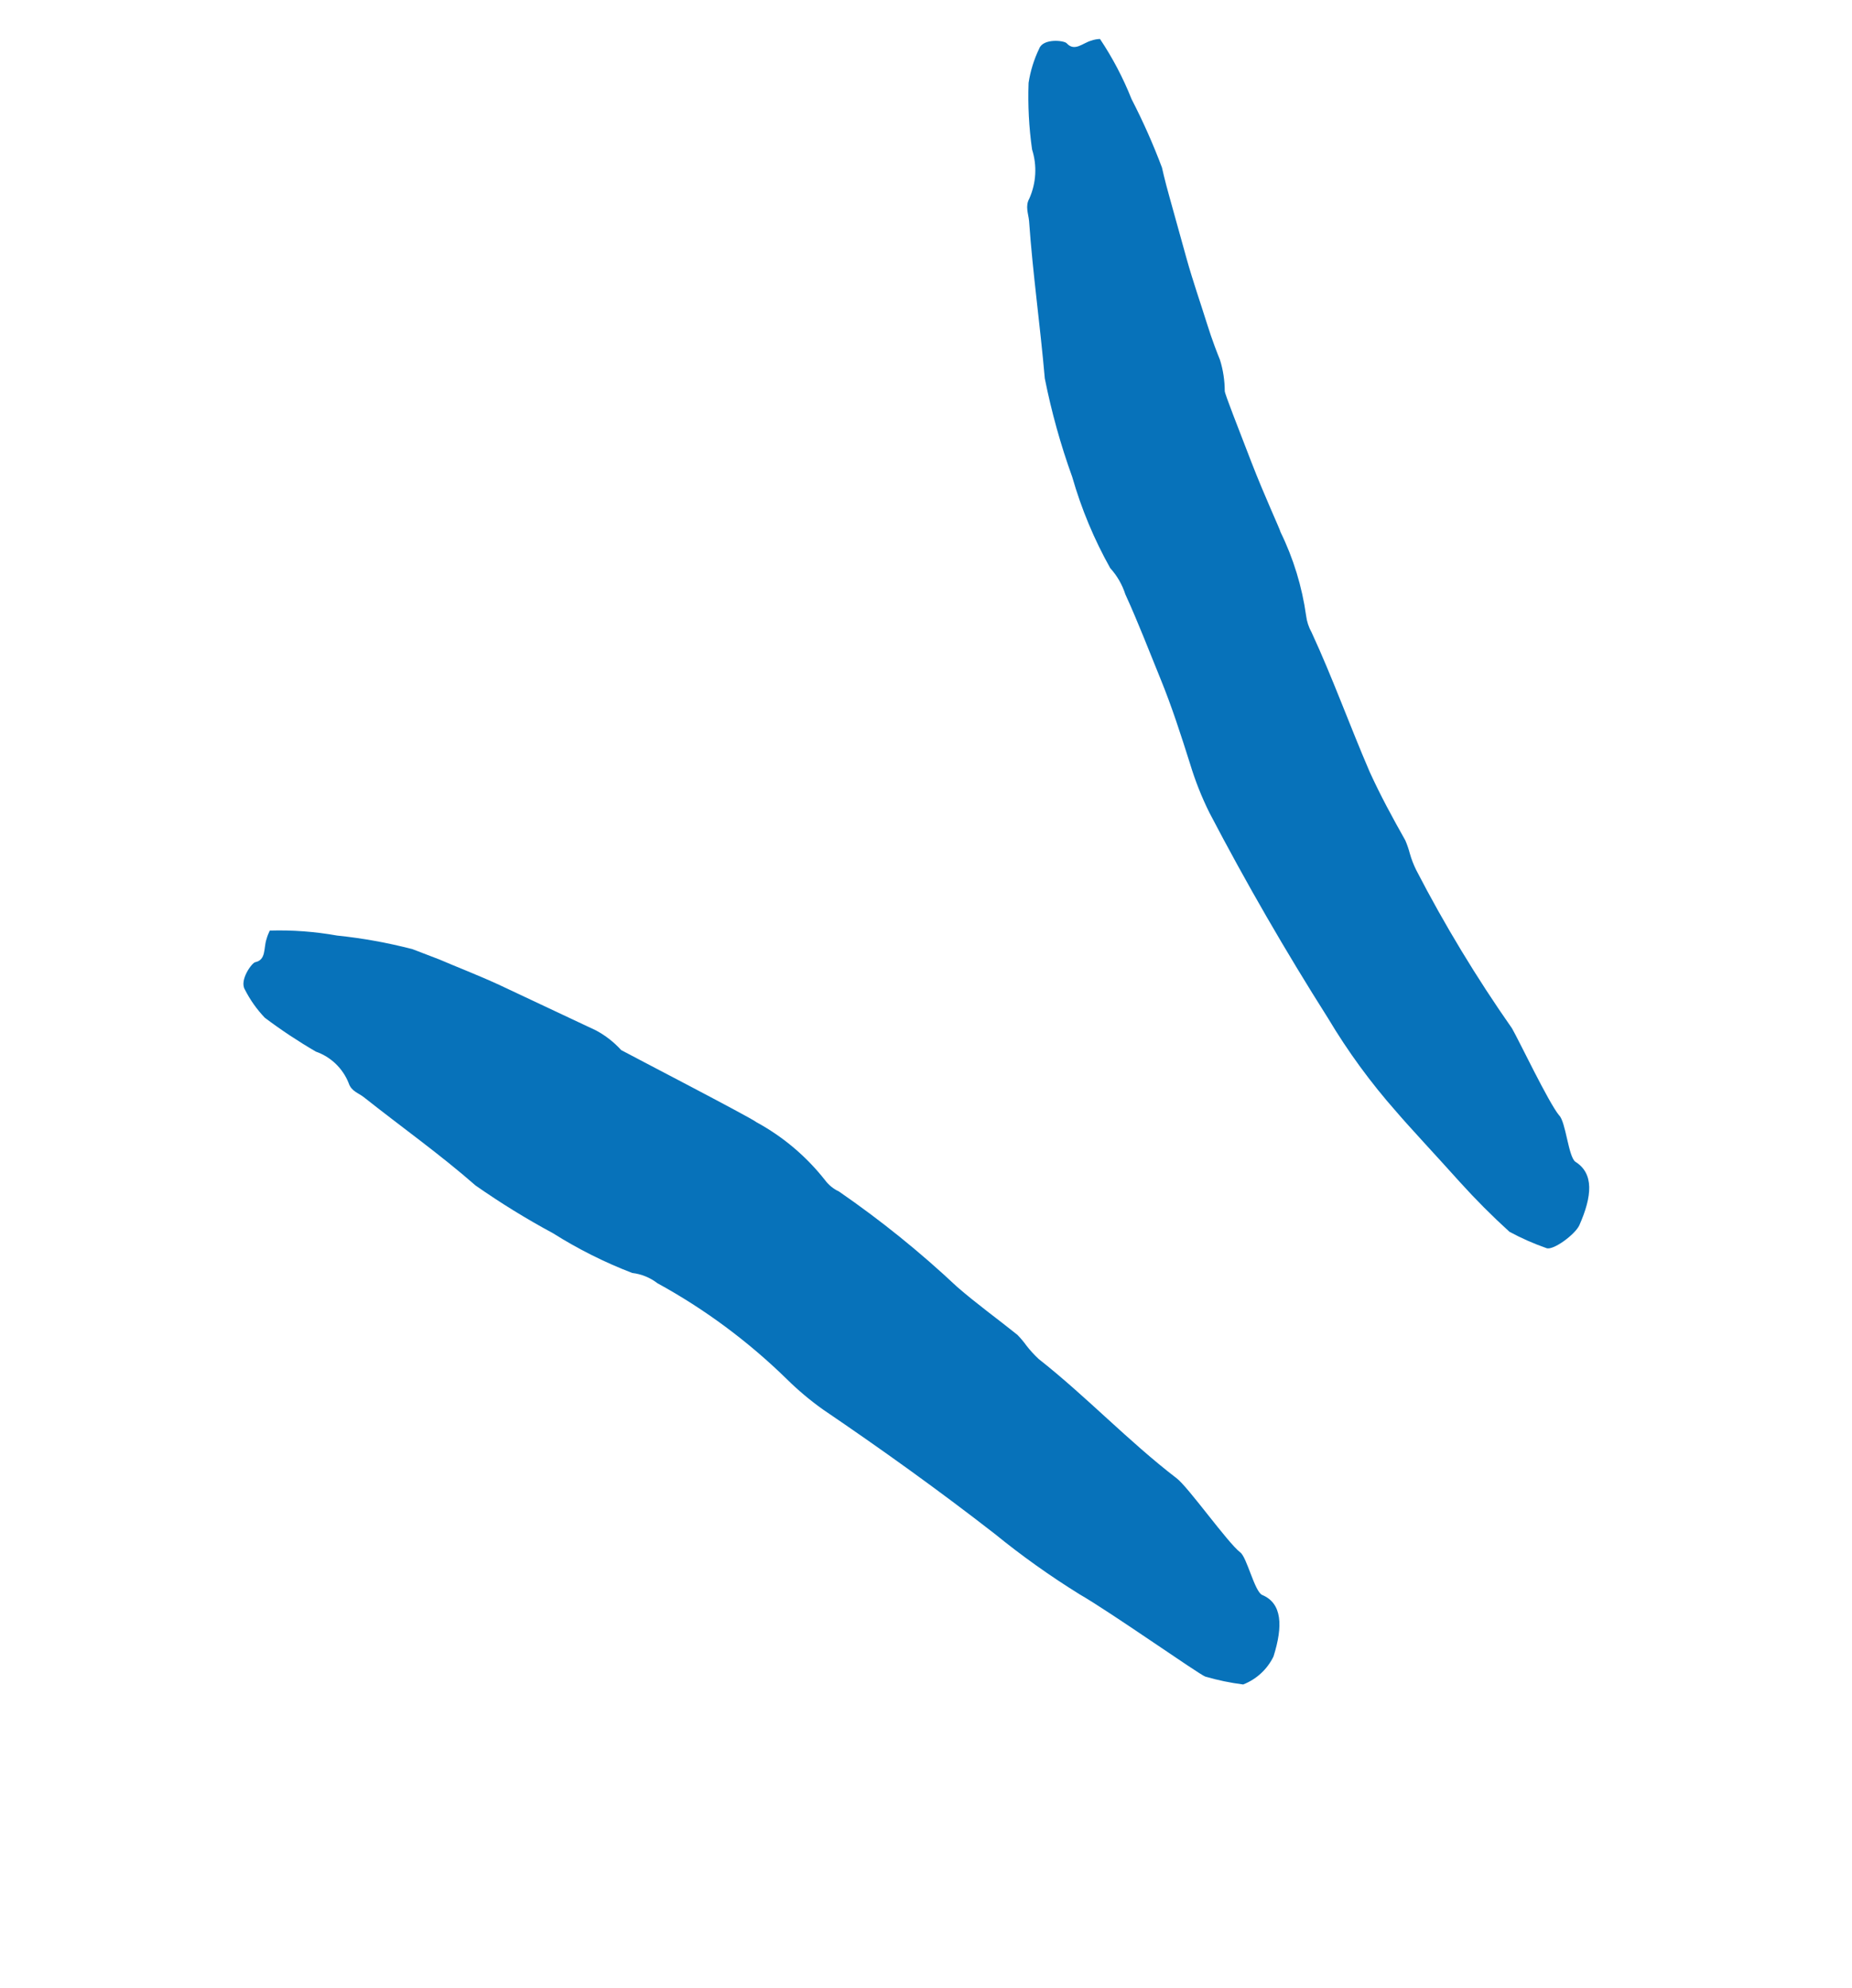
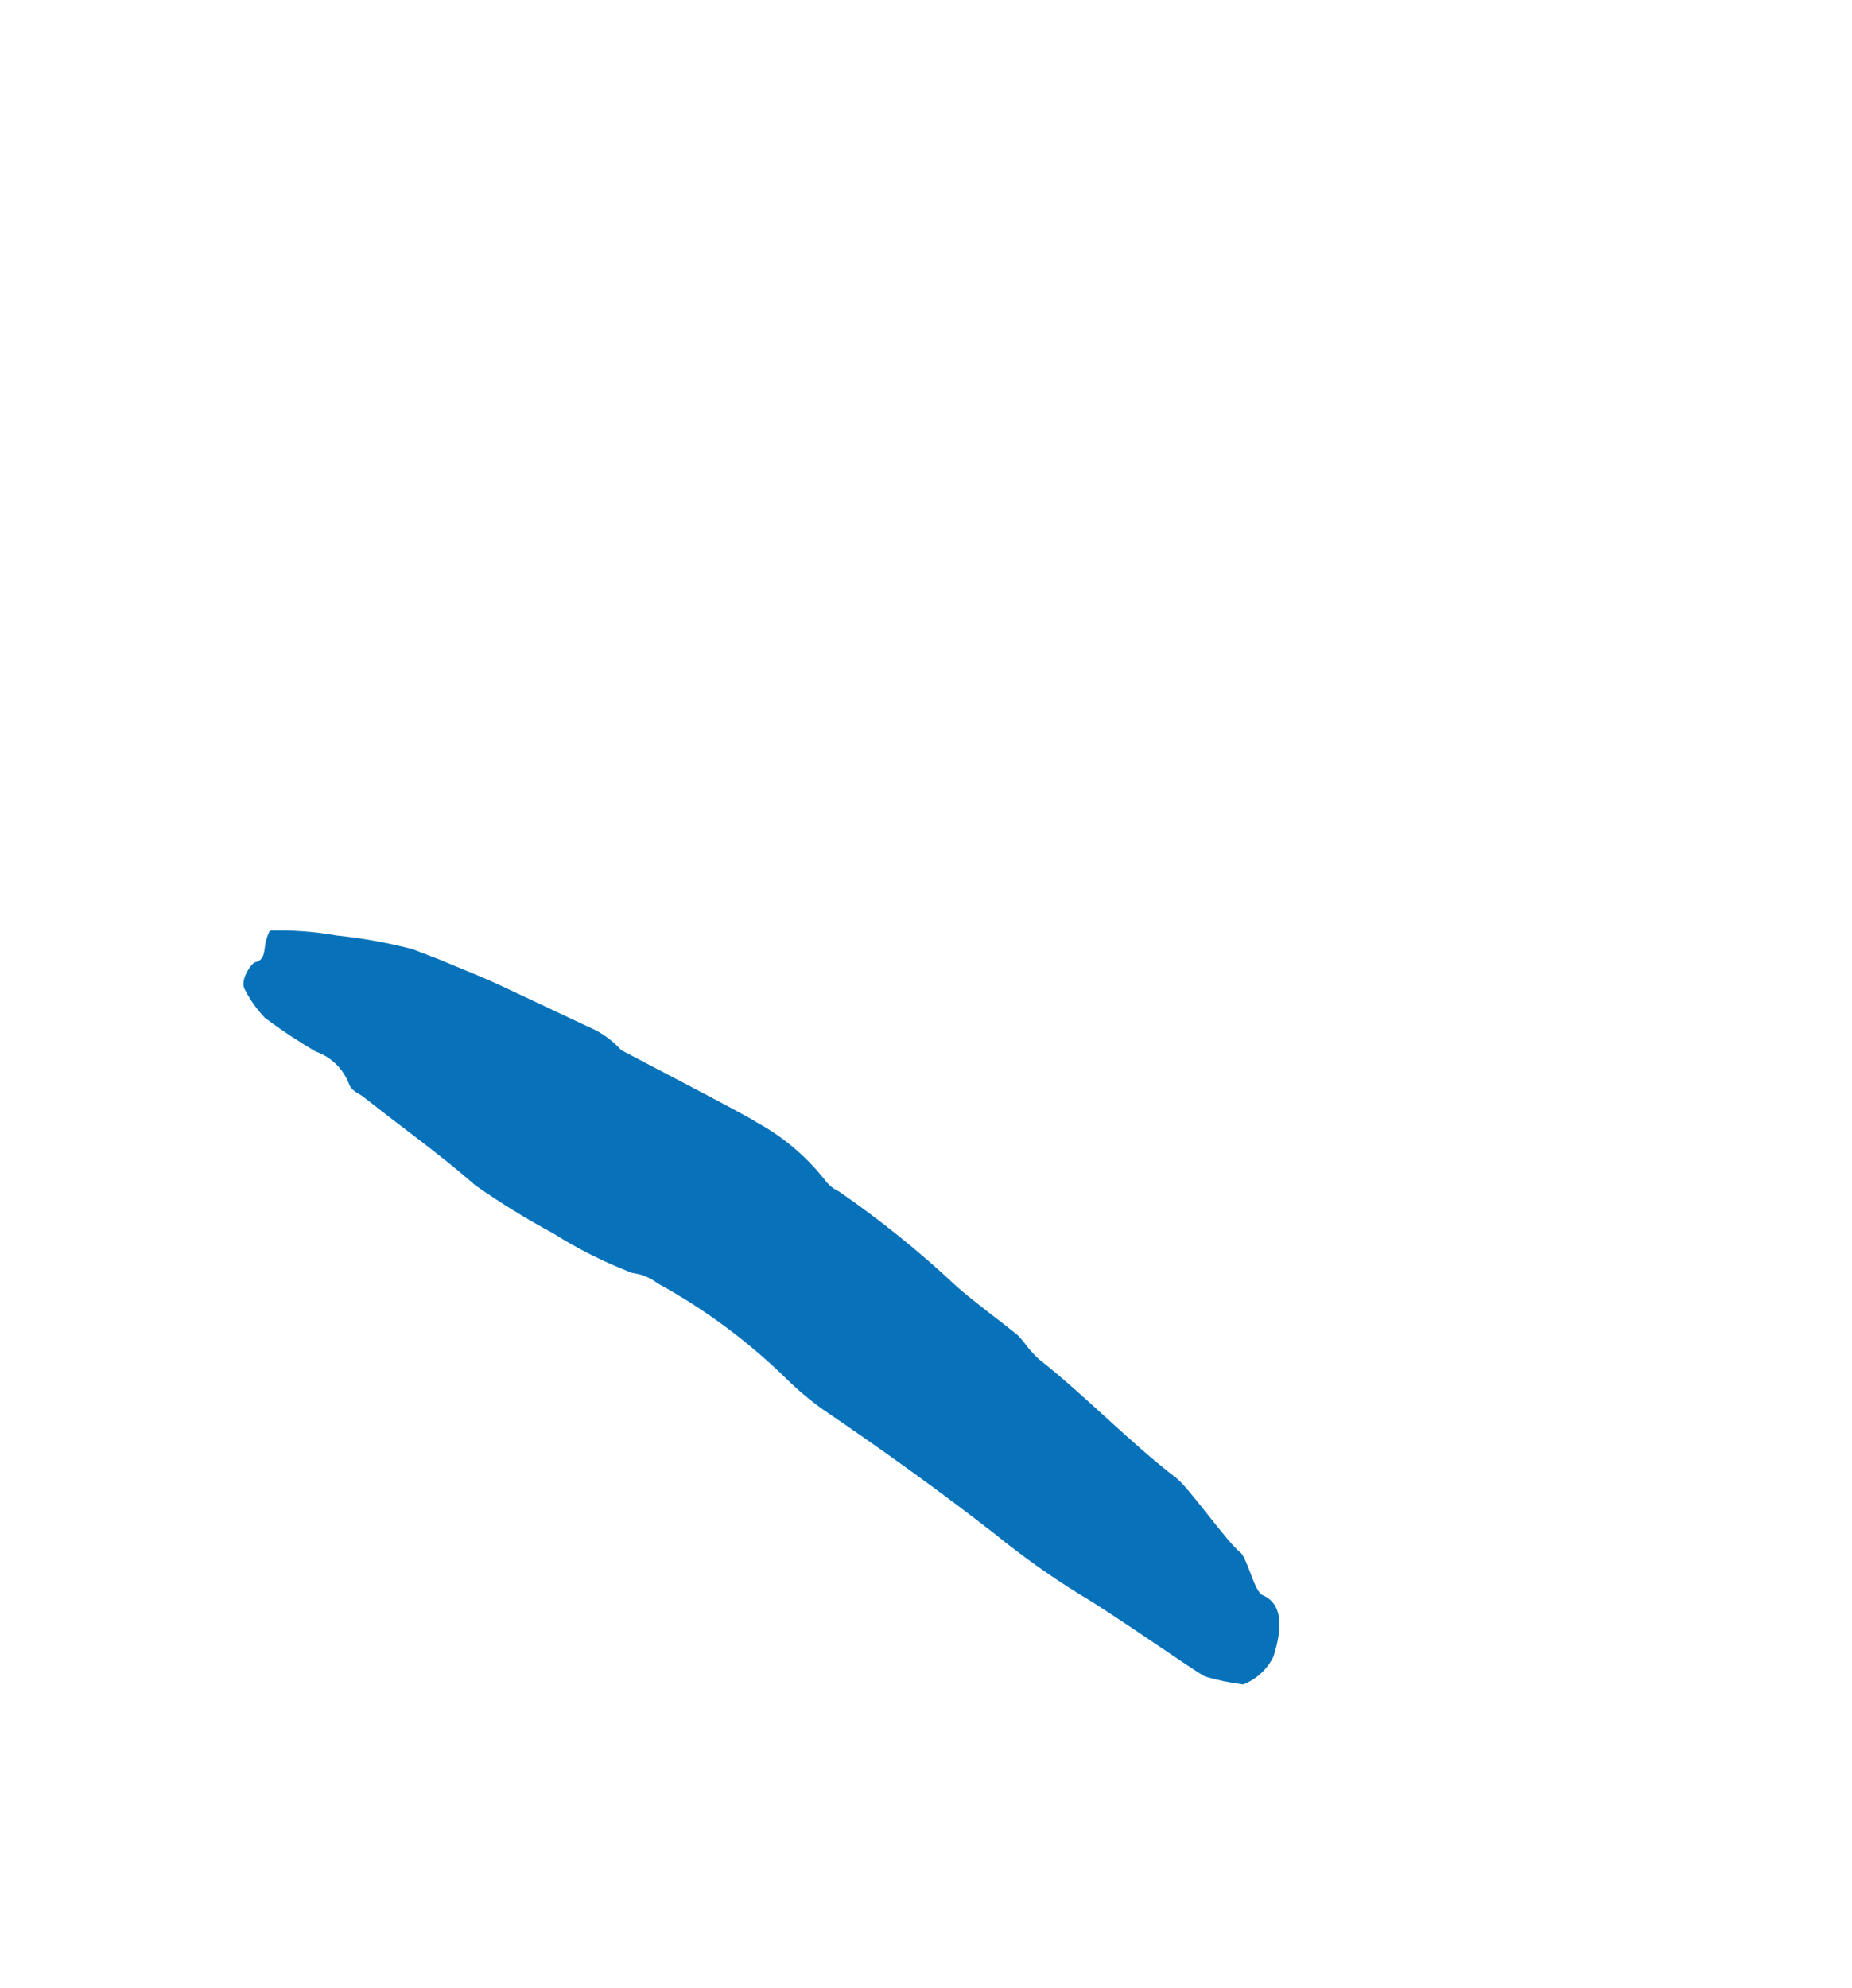
<svg xmlns="http://www.w3.org/2000/svg" width="41" height="44" viewBox="0 0 41 44" fill="none">
  <path d="M27.943 35.302C28.384 35.486 28.407 35.986 28.193 36.664C28.055 36.948 27.816 37.168 27.522 37.283C27.238 37.247 26.958 37.189 26.683 37.109C26.527 37.049 24.59 35.684 23.899 35.287C23.243 34.88 22.613 34.431 22.015 33.944C20.779 32.983 19.508 32.072 18.216 31.195C17.934 30.994 17.668 30.771 17.422 30.528C16.567 29.692 15.603 28.976 14.554 28.402C14.392 28.277 14.199 28.199 13.996 28.175C13.384 27.94 12.796 27.645 12.241 27.295C11.65 26.977 11.079 26.624 10.529 26.24C9.734 25.544 8.885 24.943 8.055 24.285C7.937 24.191 7.778 24.156 7.718 23.971C7.654 23.81 7.556 23.665 7.431 23.545C7.306 23.425 7.156 23.333 6.993 23.276C6.601 23.048 6.224 22.798 5.862 22.526C5.684 22.339 5.535 22.128 5.419 21.898C5.299 21.69 5.576 21.311 5.649 21.297C5.897 21.247 5.834 20.977 5.899 20.79C5.917 20.724 5.942 20.659 5.972 20.597C6.471 20.582 6.97 20.619 7.462 20.707C8.025 20.765 8.583 20.866 9.131 21.008L9.731 21.238C10.086 21.392 10.567 21.576 11.046 21.796L13.195 22.807C13.404 22.919 13.592 23.066 13.752 23.242C13.847 23.297 16.649 24.75 16.746 24.838C17.336 25.159 17.854 25.597 18.268 26.125C18.348 26.231 18.452 26.315 18.572 26.371C19.495 27.007 20.37 27.713 21.187 28.481C21.618 28.856 22.081 29.189 22.524 29.545C22.597 29.62 22.665 29.701 22.726 29.786C22.807 29.89 22.896 29.987 22.992 30.077C24.05 30.91 24.979 31.898 26.047 32.718C26.301 32.907 27.174 34.141 27.456 34.359C27.604 34.464 27.773 35.227 27.943 35.302Z" fill="#0772BA" />
-   <path d="M34.878 25.715C35.288 25.974 35.251 26.47 34.963 27.121C34.867 27.326 34.385 27.68 34.238 27.626C33.955 27.527 33.68 27.406 33.416 27.263C33.033 26.915 32.667 26.548 32.32 26.164C31.802 25.586 31.201 24.945 30.914 24.608C30.345 23.965 29.838 23.271 29.398 22.533C28.462 21.057 27.587 19.543 26.776 17.991C26.602 17.642 26.459 17.279 26.346 16.906C26.144 16.266 25.94 15.633 25.688 15.017C25.436 14.4 25.199 13.78 24.913 13.154C24.844 12.939 24.73 12.742 24.578 12.574C24.221 11.937 23.939 11.261 23.738 10.559C23.481 9.848 23.278 9.118 23.13 8.376C23.028 7.199 22.863 6.053 22.782 4.893C22.767 4.728 22.691 4.565 22.788 4.393C22.94 4.051 22.962 3.665 22.848 3.308C22.779 2.82 22.753 2.326 22.771 1.834C22.811 1.57 22.891 1.314 23.007 1.074C23.094 0.844 23.561 0.893 23.616 0.959C23.792 1.152 23.974 0.948 24.16 0.899C24.221 0.877 24.287 0.865 24.352 0.863C24.631 1.28 24.865 1.726 25.05 2.192C25.304 2.684 25.529 3.191 25.724 3.709C25.724 3.709 25.783 3.981 25.888 4.353C25.993 4.725 26.128 5.219 26.268 5.721C26.408 6.223 26.586 6.732 26.714 7.144C26.842 7.555 26.965 7.859 27.007 7.962C27.078 8.187 27.113 8.421 27.114 8.656C27.113 8.715 27.412 9.472 27.703 10.227C27.995 10.982 28.337 11.715 28.349 11.777C28.634 12.36 28.825 12.984 28.915 13.627C28.931 13.756 28.972 13.882 29.036 13.996C29.502 15.003 29.879 16.055 30.321 17.081C30.558 17.603 30.831 18.104 31.111 18.6C31.152 18.695 31.186 18.794 31.212 18.894C31.248 19.021 31.296 19.144 31.355 19.262C31.982 20.474 32.69 21.643 33.473 22.761C33.628 23.03 34.282 24.402 34.514 24.684C34.666 24.827 34.72 25.61 34.878 25.715Z" fill="#0772BA" />
</svg>